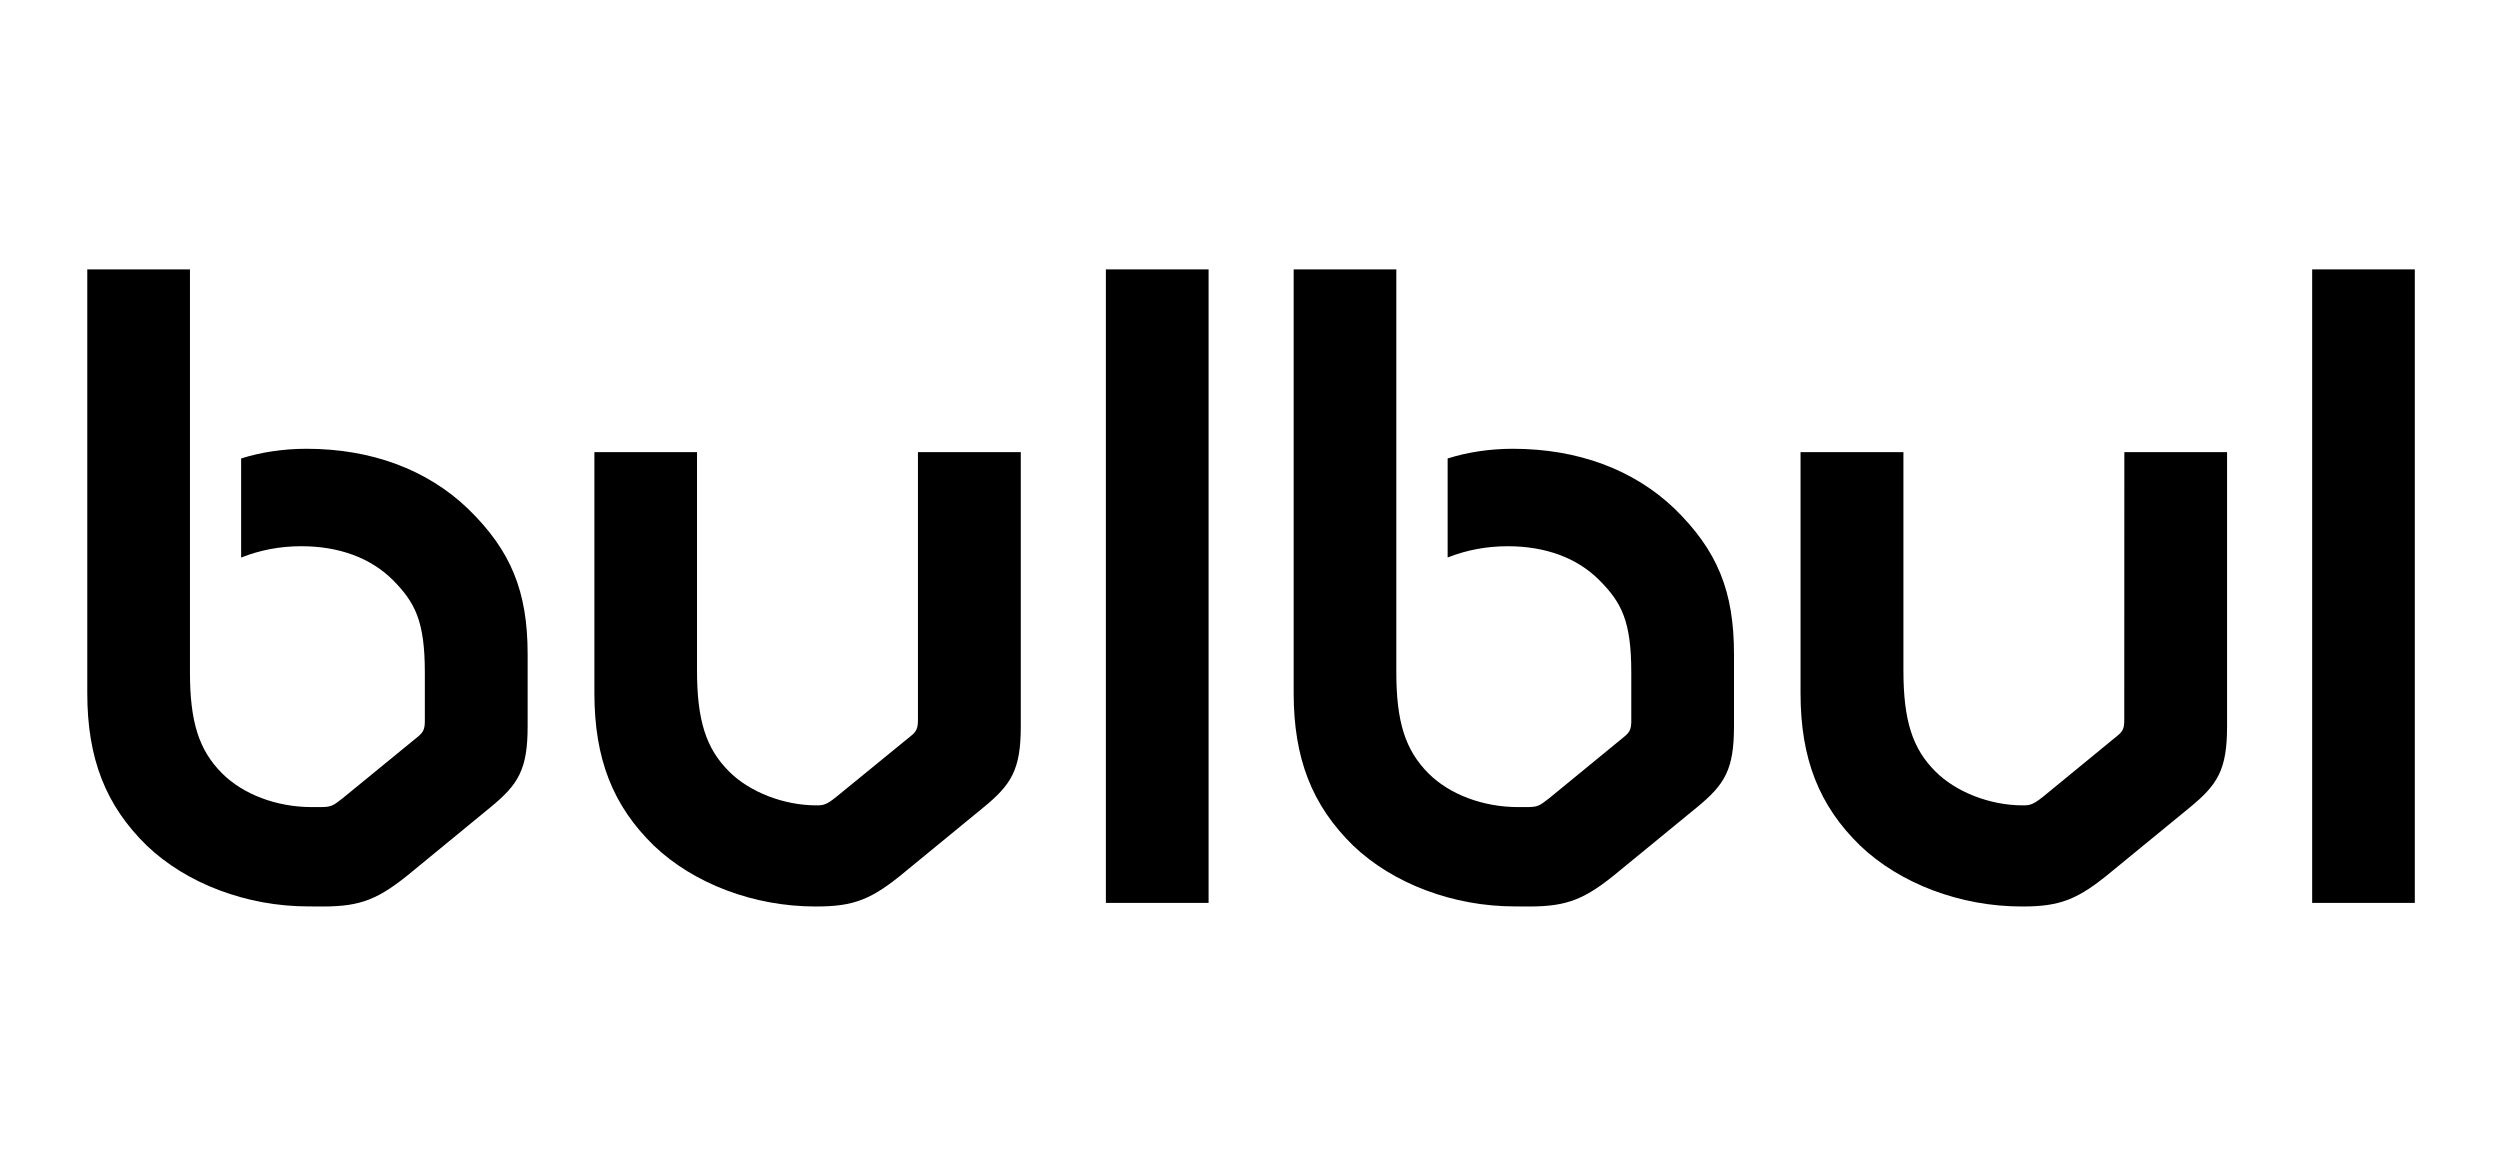
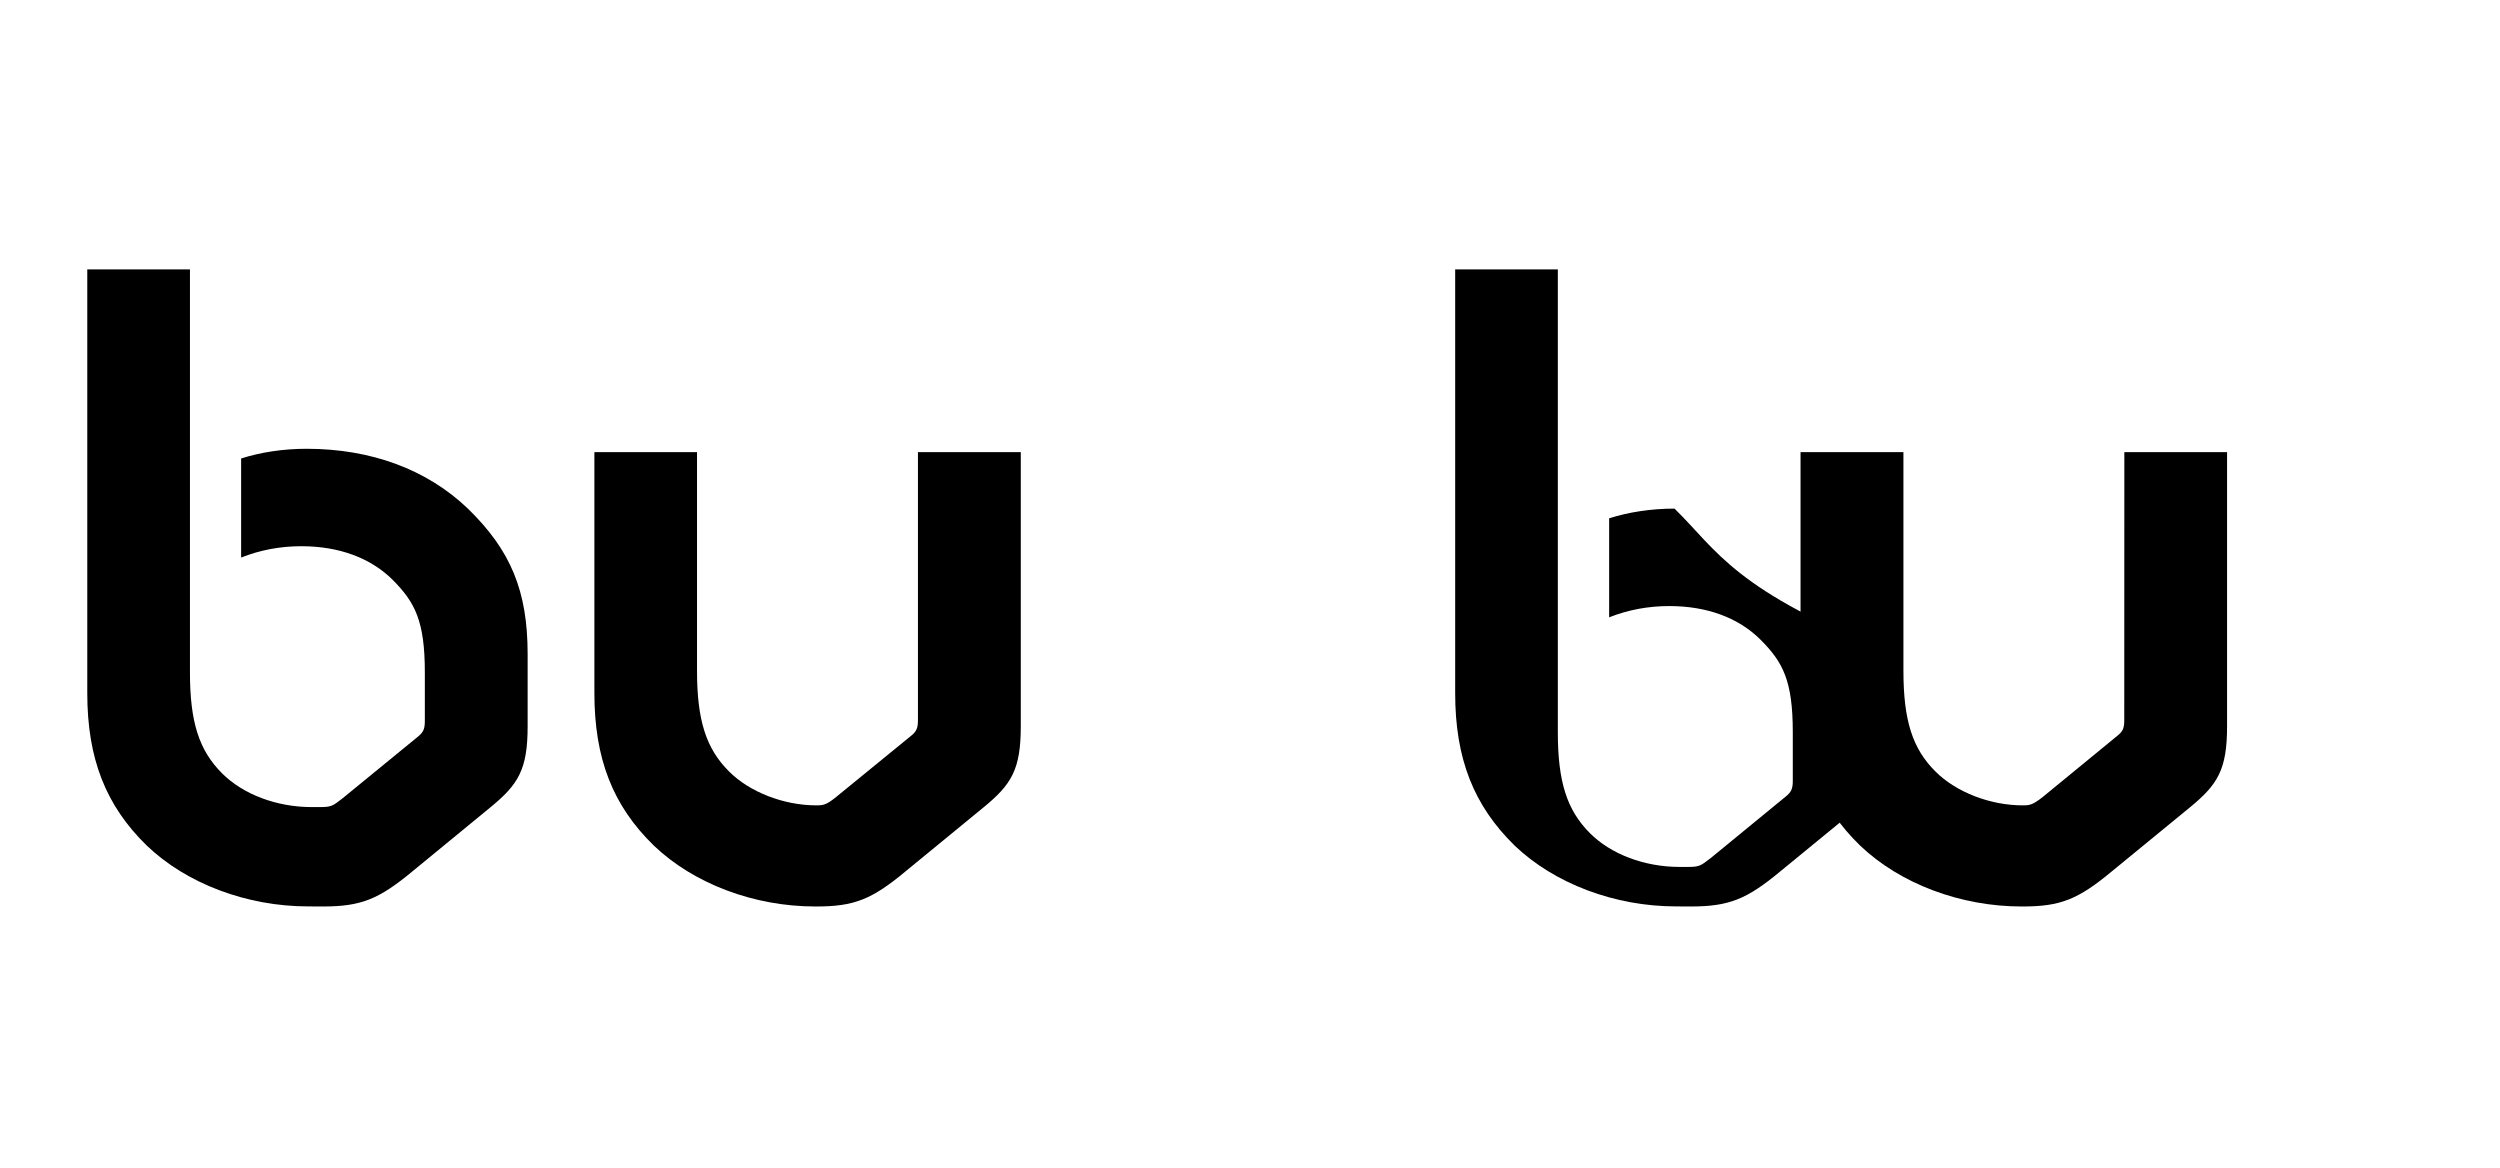
<svg xmlns="http://www.w3.org/2000/svg" version="1.1" id="Layer_1" x="0px" y="0px" width="214px" height="100px" viewBox="0 0 214 100" enable-background="new 0 0 214 100" xml:space="preserve">
  <g>
    <g>
      <g>
-         <path d="M103.455,77.288h-8.792V23.06h8.792V77.288z" />
-       </g>
+         </g>
      <g>
-         <path d="M206.708,77.288h-8.786V23.06h8.786V77.288z" />
-       </g>
+         </g>
      <g>
        <path d="M69.872,77.595h-0.084c-5.242,0-10.403-1.947-13.817-5.21c-3.521-3.424-5.091-7.456-5.091-13.055V38.705h8.785v18.694     c0,4.252,0.767,6.676,2.749,8.646c1.757,1.76,4.688,2.894,7.458,2.894c0.594,0,0.849-0.027,1.701-0.716l6.416-5.238     c0.463-0.371,0.587-0.664,0.587-1.334V38.705h8.803v23.465c0,3.704-0.798,4.983-3.185,6.938l-6.632,5.441     C74.636,76.994,73.124,77.595,69.872,77.595z" />
      </g>
      <g>
        <path d="M173.135,77.595h-0.085c-5.227,0-10.398-1.947-13.817-5.206c-3.529-3.428-5.107-7.46-5.107-13.059V38.705h8.807v18.694     c0,4.262,0.769,6.687,2.746,8.646c1.756,1.76,4.68,2.894,7.457,2.894c0.594,0,0.844-0.027,1.712-0.708l6.395-5.246     c0.473-0.371,0.594-0.656,0.594-1.334l0.007-22.946h8.793v23.465c0,3.71-0.796,4.983-3.177,6.938l-6.638,5.441     C177.89,76.994,176.374,77.595,173.135,77.595z" />
      </g>
    </g>
-     <path d="M143.338,43.537c-3.505-3.349-8.287-5.119-13.825-5.122c-2.004,0.001-3.916,0.297-5.595,0.83v8.477   c1.615-0.64,3.338-0.965,5.145-0.965c3.231,0,5.937,0.998,7.829,2.894c1.902,1.909,2.746,3.497,2.746,7.903v4.173   c0,0.665-0.132,0.958-0.594,1.327l-6.412,5.258c-0.884,0.688-0.993,0.775-1.995,0.775h-0.685c-3,0-5.873-1.08-7.68-2.891   c-1.972-1.975-2.747-4.4-2.747-8.648V23.06h-8.787v36.271c0,5.596,1.576,9.619,5.095,13.055c3.412,3.26,8.575,5.203,13.813,5.203   l1.277,0.007c3.258-0.007,4.769-0.608,7.7-3.05l6.633-5.438c2.385-1.954,3.174-3.228,3.174-6.938v-6.18   C148.431,50.606,147.006,47.119,143.338,43.537z" />
+     <path d="M143.338,43.537c-2.004,0.001-3.916,0.297-5.595,0.83v8.477   c1.615-0.64,3.338-0.965,5.145-0.965c3.231,0,5.937,0.998,7.829,2.894c1.902,1.909,2.746,3.497,2.746,7.903v4.173   c0,0.665-0.132,0.958-0.594,1.327l-6.412,5.258c-0.884,0.688-0.993,0.775-1.995,0.775h-0.685c-3,0-5.873-1.08-7.68-2.891   c-1.972-1.975-2.747-4.4-2.747-8.648V23.06h-8.787v36.271c0,5.596,1.576,9.619,5.095,13.055c3.412,3.26,8.575,5.203,13.813,5.203   l1.277,0.007c3.258-0.007,4.769-0.608,7.7-3.05l6.633-5.438c2.385-1.954,3.174-3.228,3.174-6.938v-6.18   C148.431,50.606,147.006,47.119,143.338,43.537z" />
    <g>
      <path d="M40.05,43.537c-3.498-3.349-8.265-5.119-13.807-5.122c-2.011,0.001-3.922,0.297-5.602,0.83v8.482    c1.615-0.644,3.343-0.971,5.149-0.971c3.227,0,5.938,0.998,7.839,2.894c1.887,1.909,2.737,3.497,2.737,7.903v4.173    c0,0.665-0.131,0.958-0.585,1.327l-6.427,5.258c-0.878,0.688-0.983,0.775-1.996,0.775h-0.678c-2.99,0-5.863-1.08-7.673-2.891    c-1.977-1.975-2.747-4.4-2.747-8.648V23.06H7.471v36.271c0,5.596,1.573,9.619,5.097,13.055c3.408,3.26,8.571,5.203,13.811,5.203    l1.283,0.007c3.249-0.007,4.758-0.608,7.694-3.05l6.622-5.438c2.386-1.954,3.188-3.228,3.188-6.938v-6.18    C45.165,50.606,43.735,47.119,40.05,43.537z" />
    </g>
  </g>
</svg>